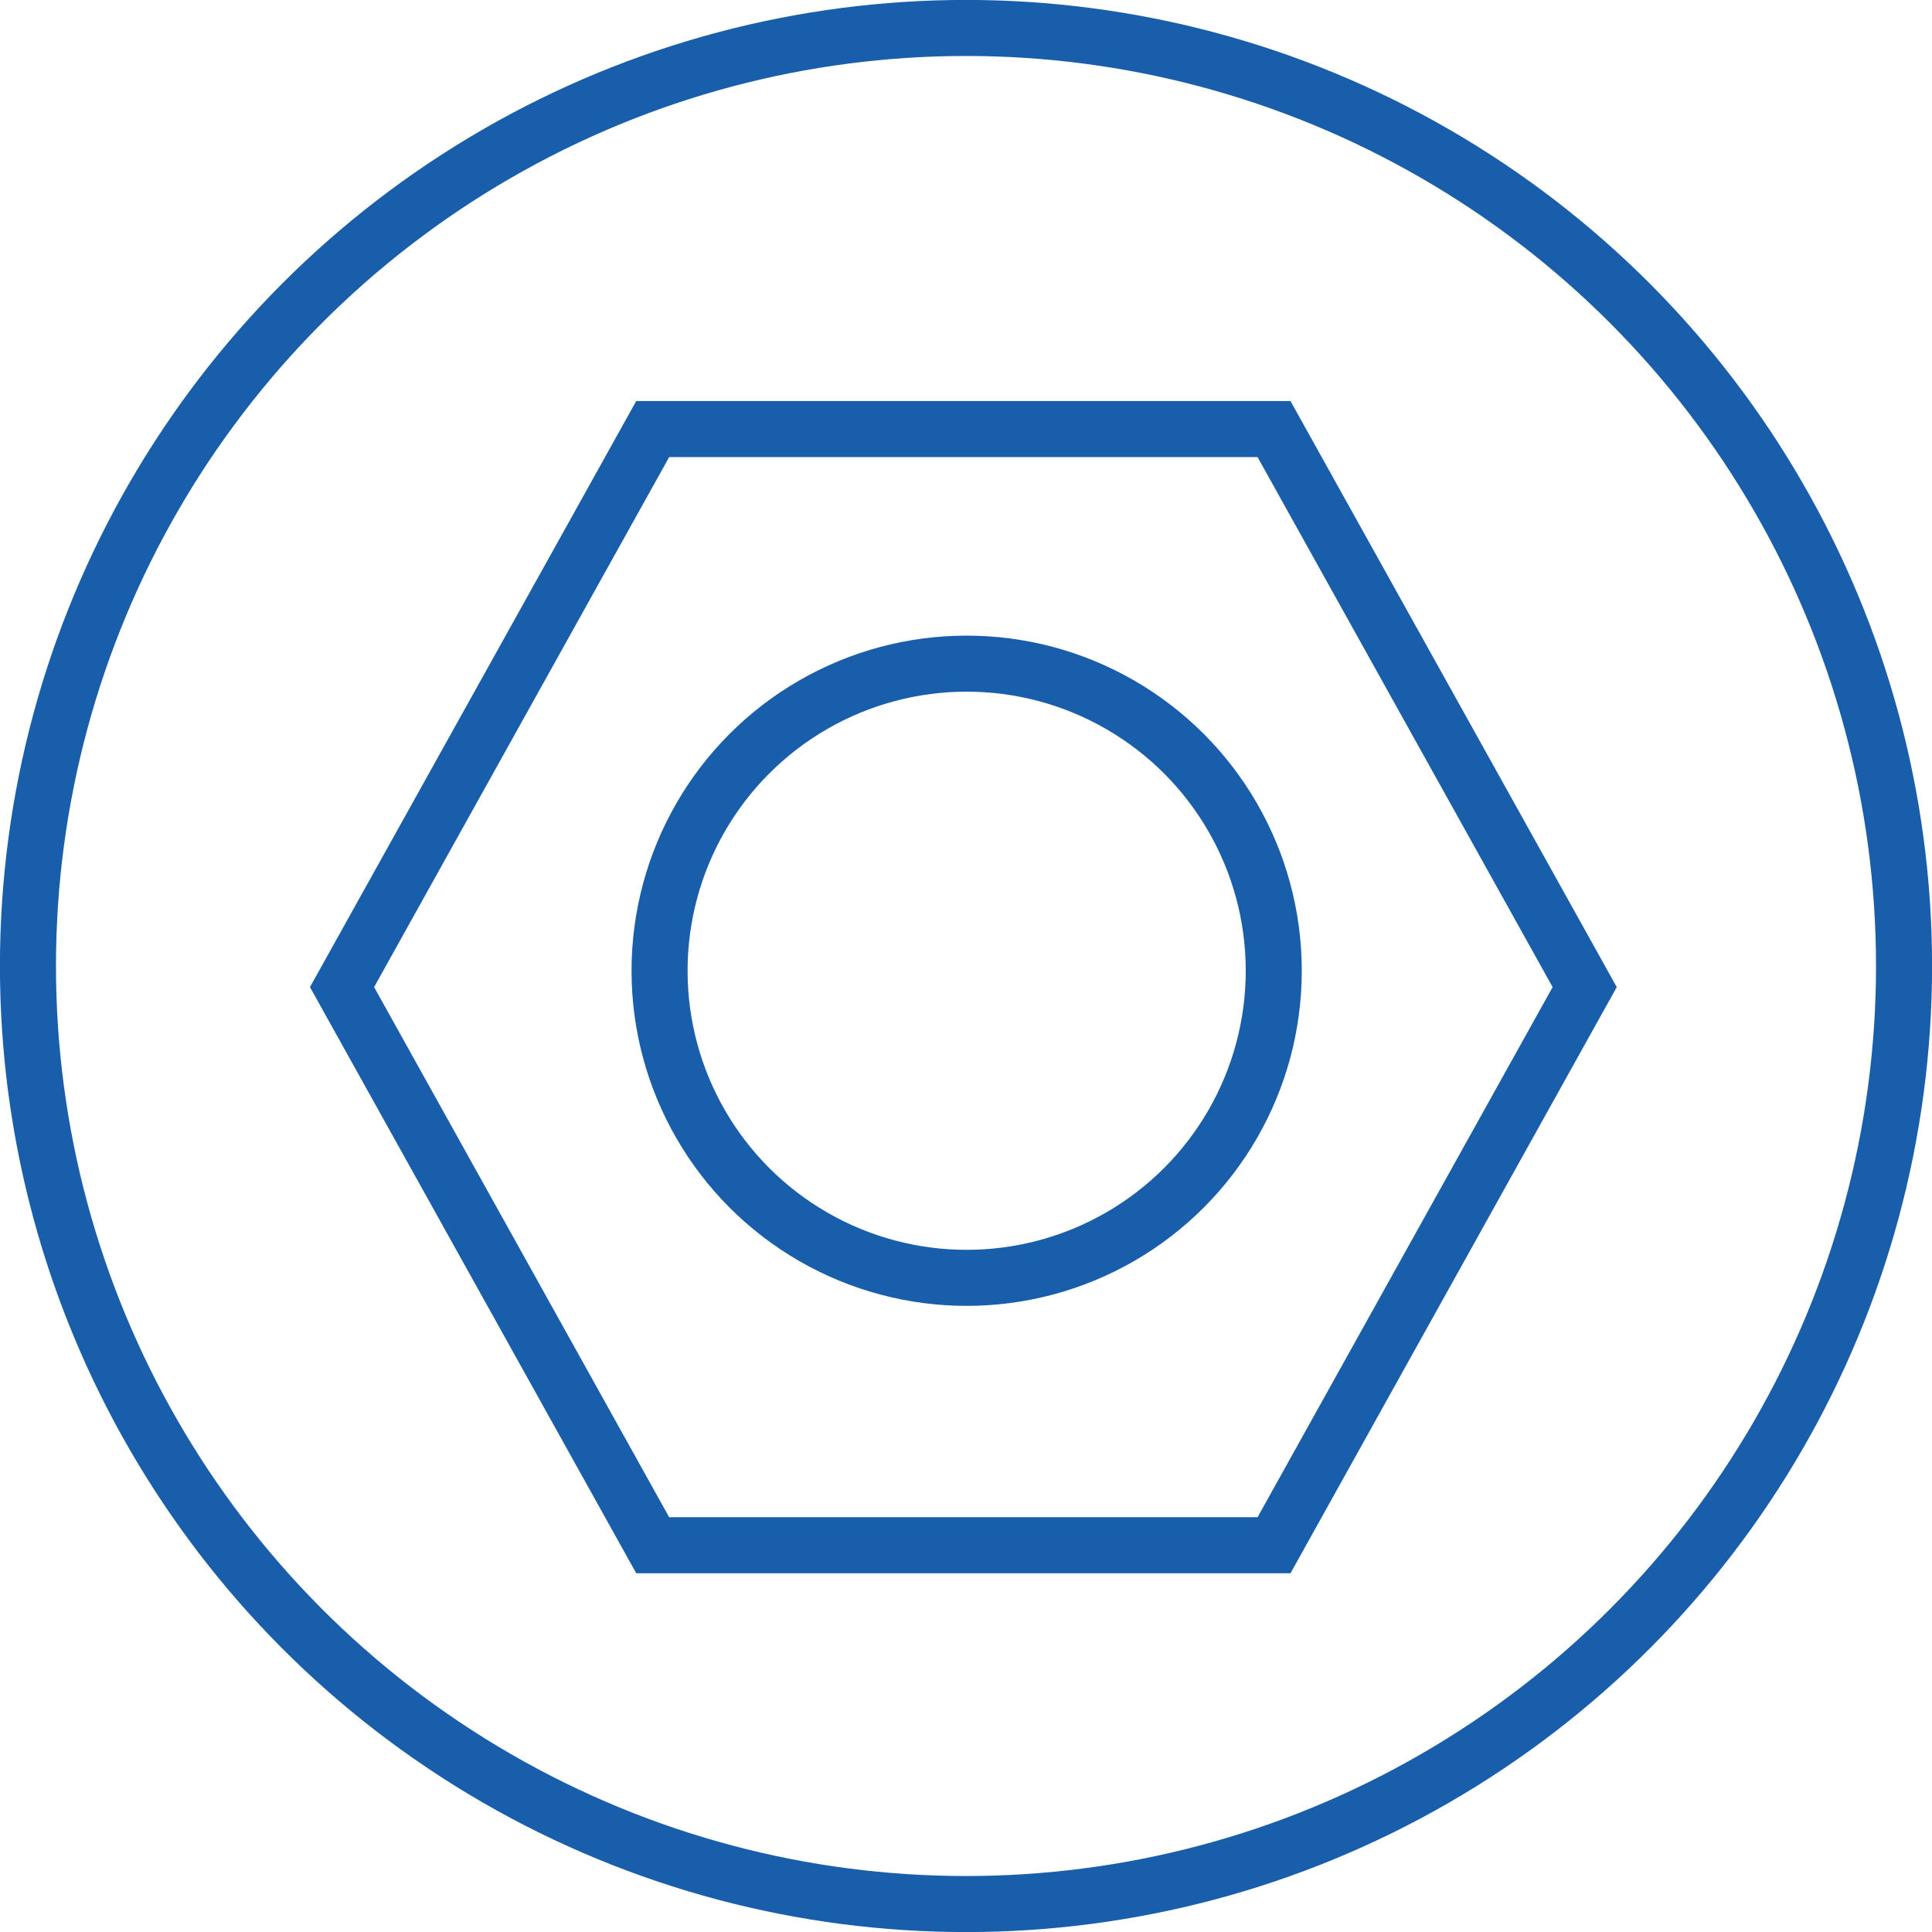
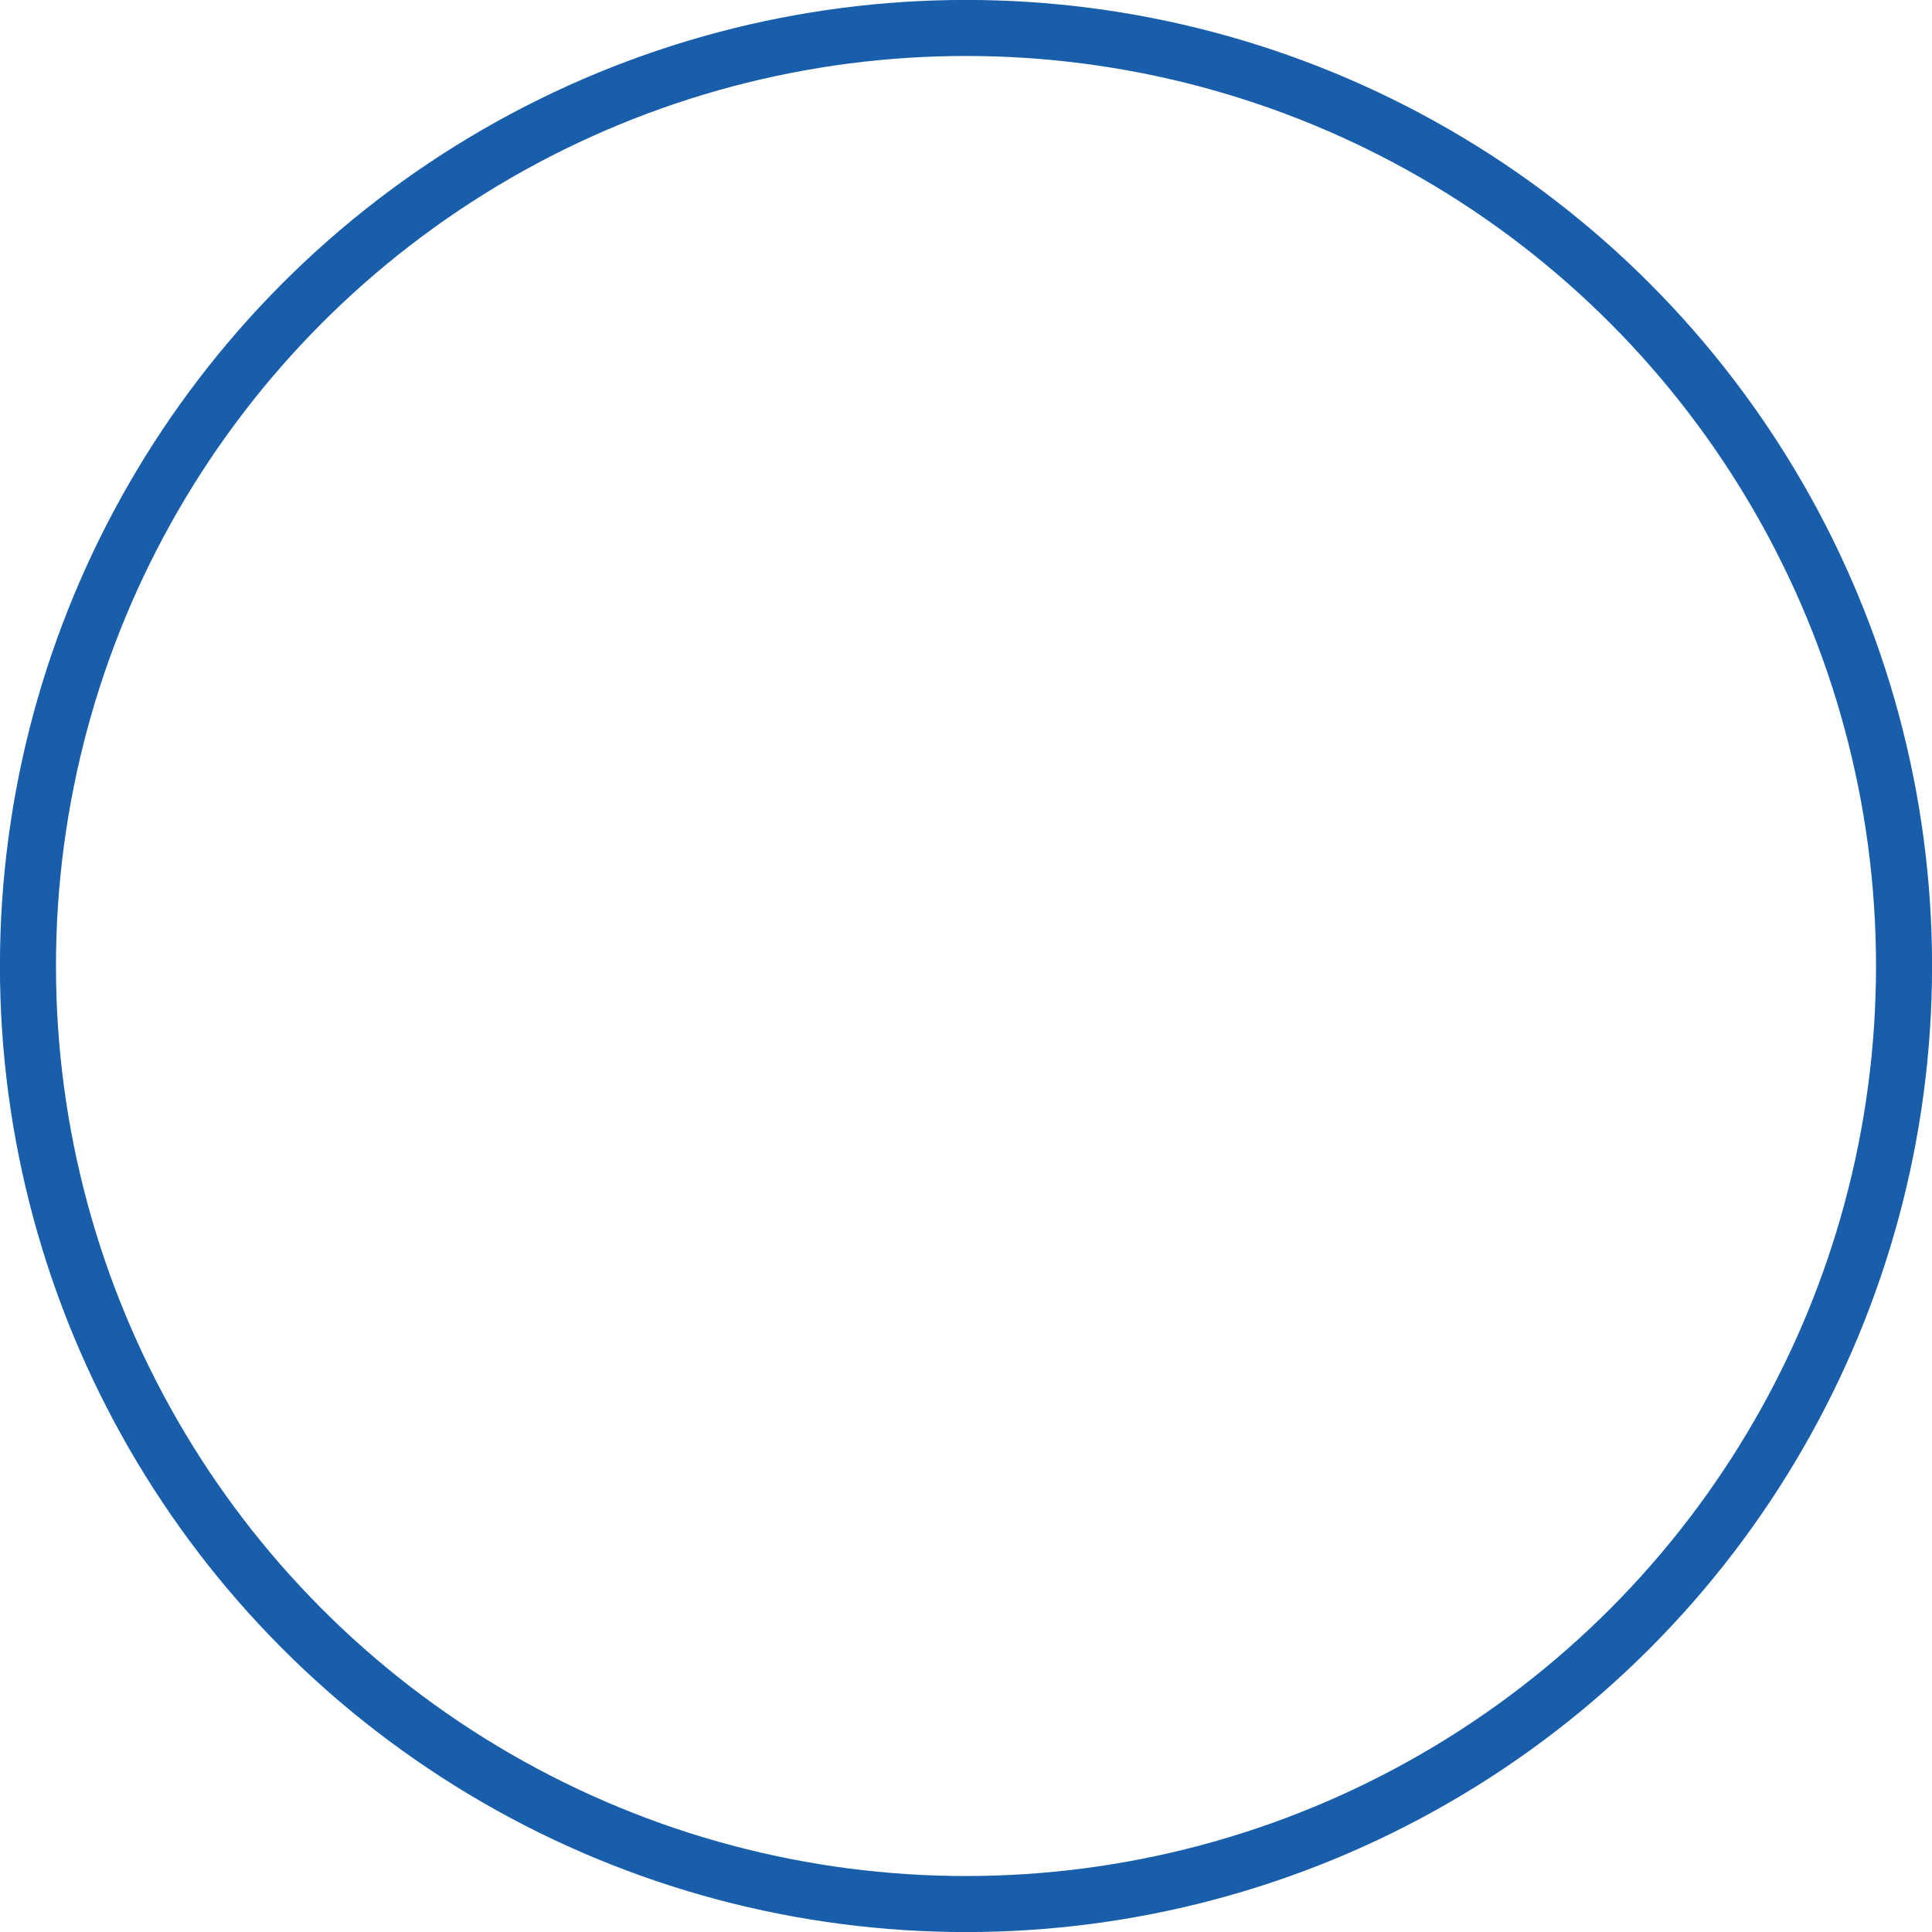
<svg xmlns="http://www.w3.org/2000/svg" id="uuid-06b72c35-0681-4f04-a232-aad12c7d90a0" viewBox="0 0 146.52 146.52">
-   <circle cx="73.31" cy="73.62" r="23.29" fill="none" stroke="#195eaa" stroke-miterlimit="10" stroke-width="4.25" />
  <circle cx="73.26" cy="73.26" r="71.14" fill="none" stroke="#195eaa" stroke-miterlimit="10" stroke-width="4.25" />
-   <polygon points="49.5 117.19 25.94 74.86 49.5 32.54 96.62 32.54 120.18 74.86 96.62 117.19 49.5 117.19" fill="none" stroke="#195eaa" stroke-miterlimit="10" stroke-width="4.25" />
</svg>